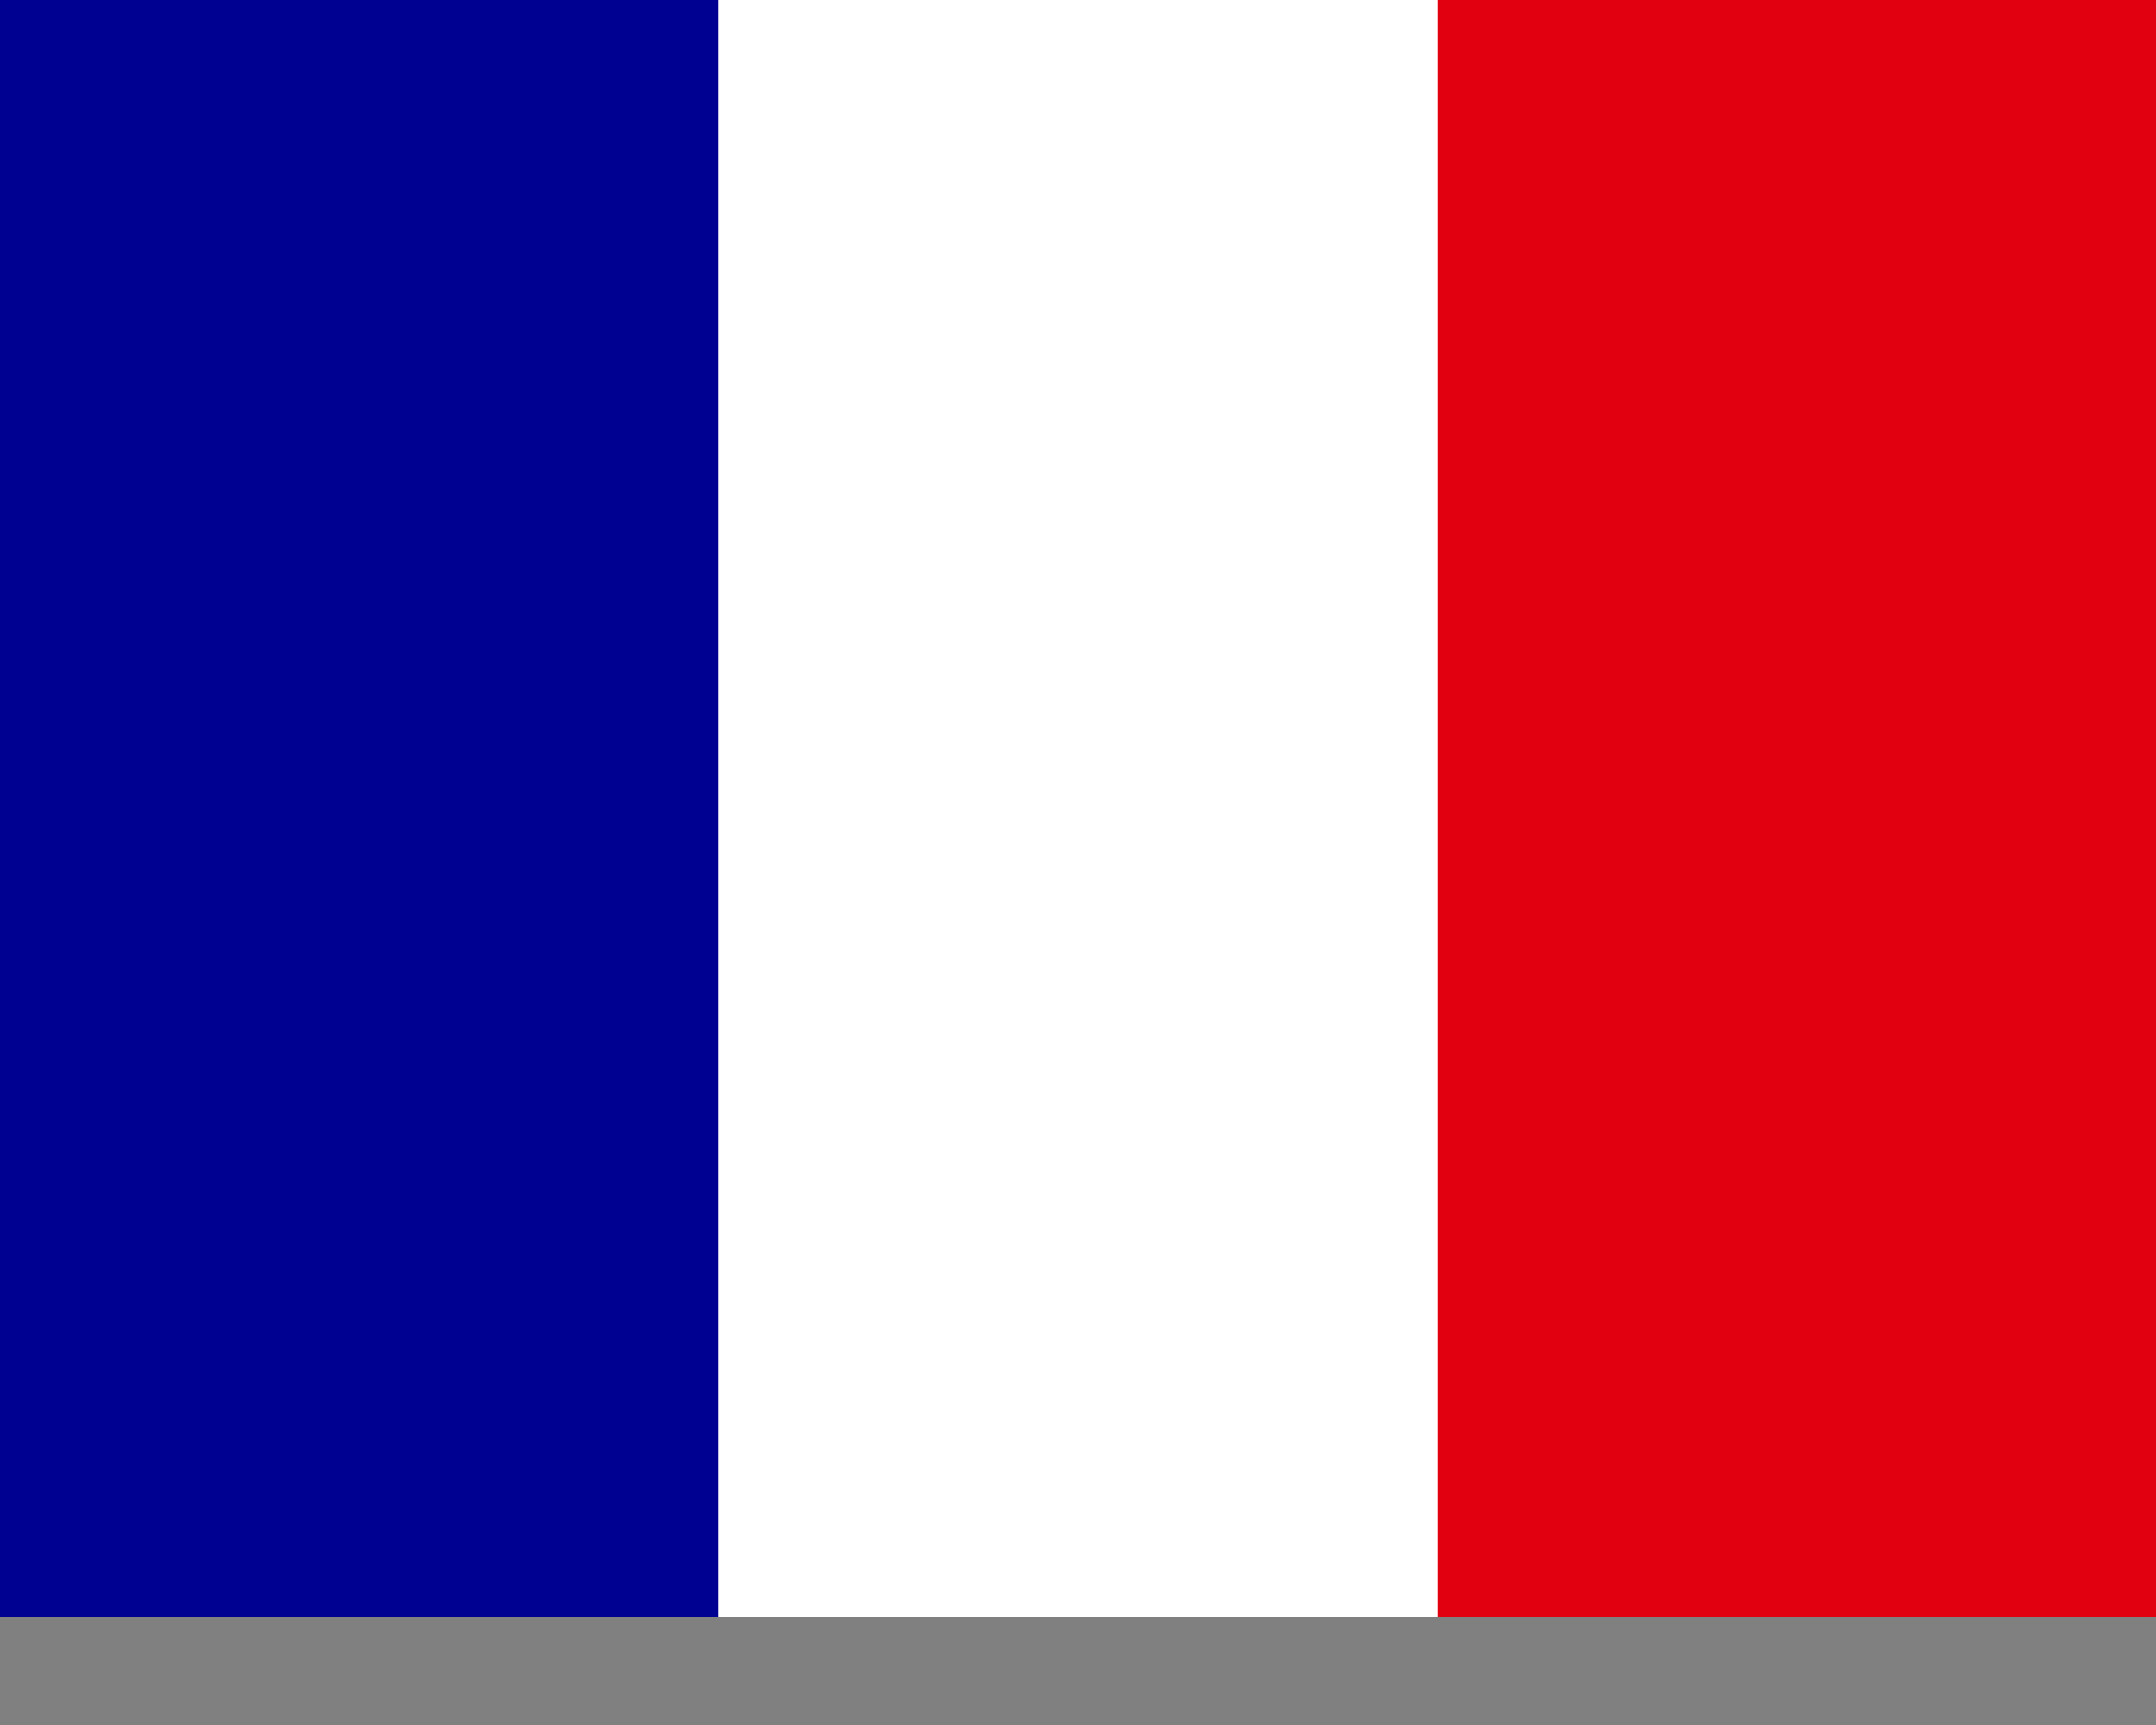
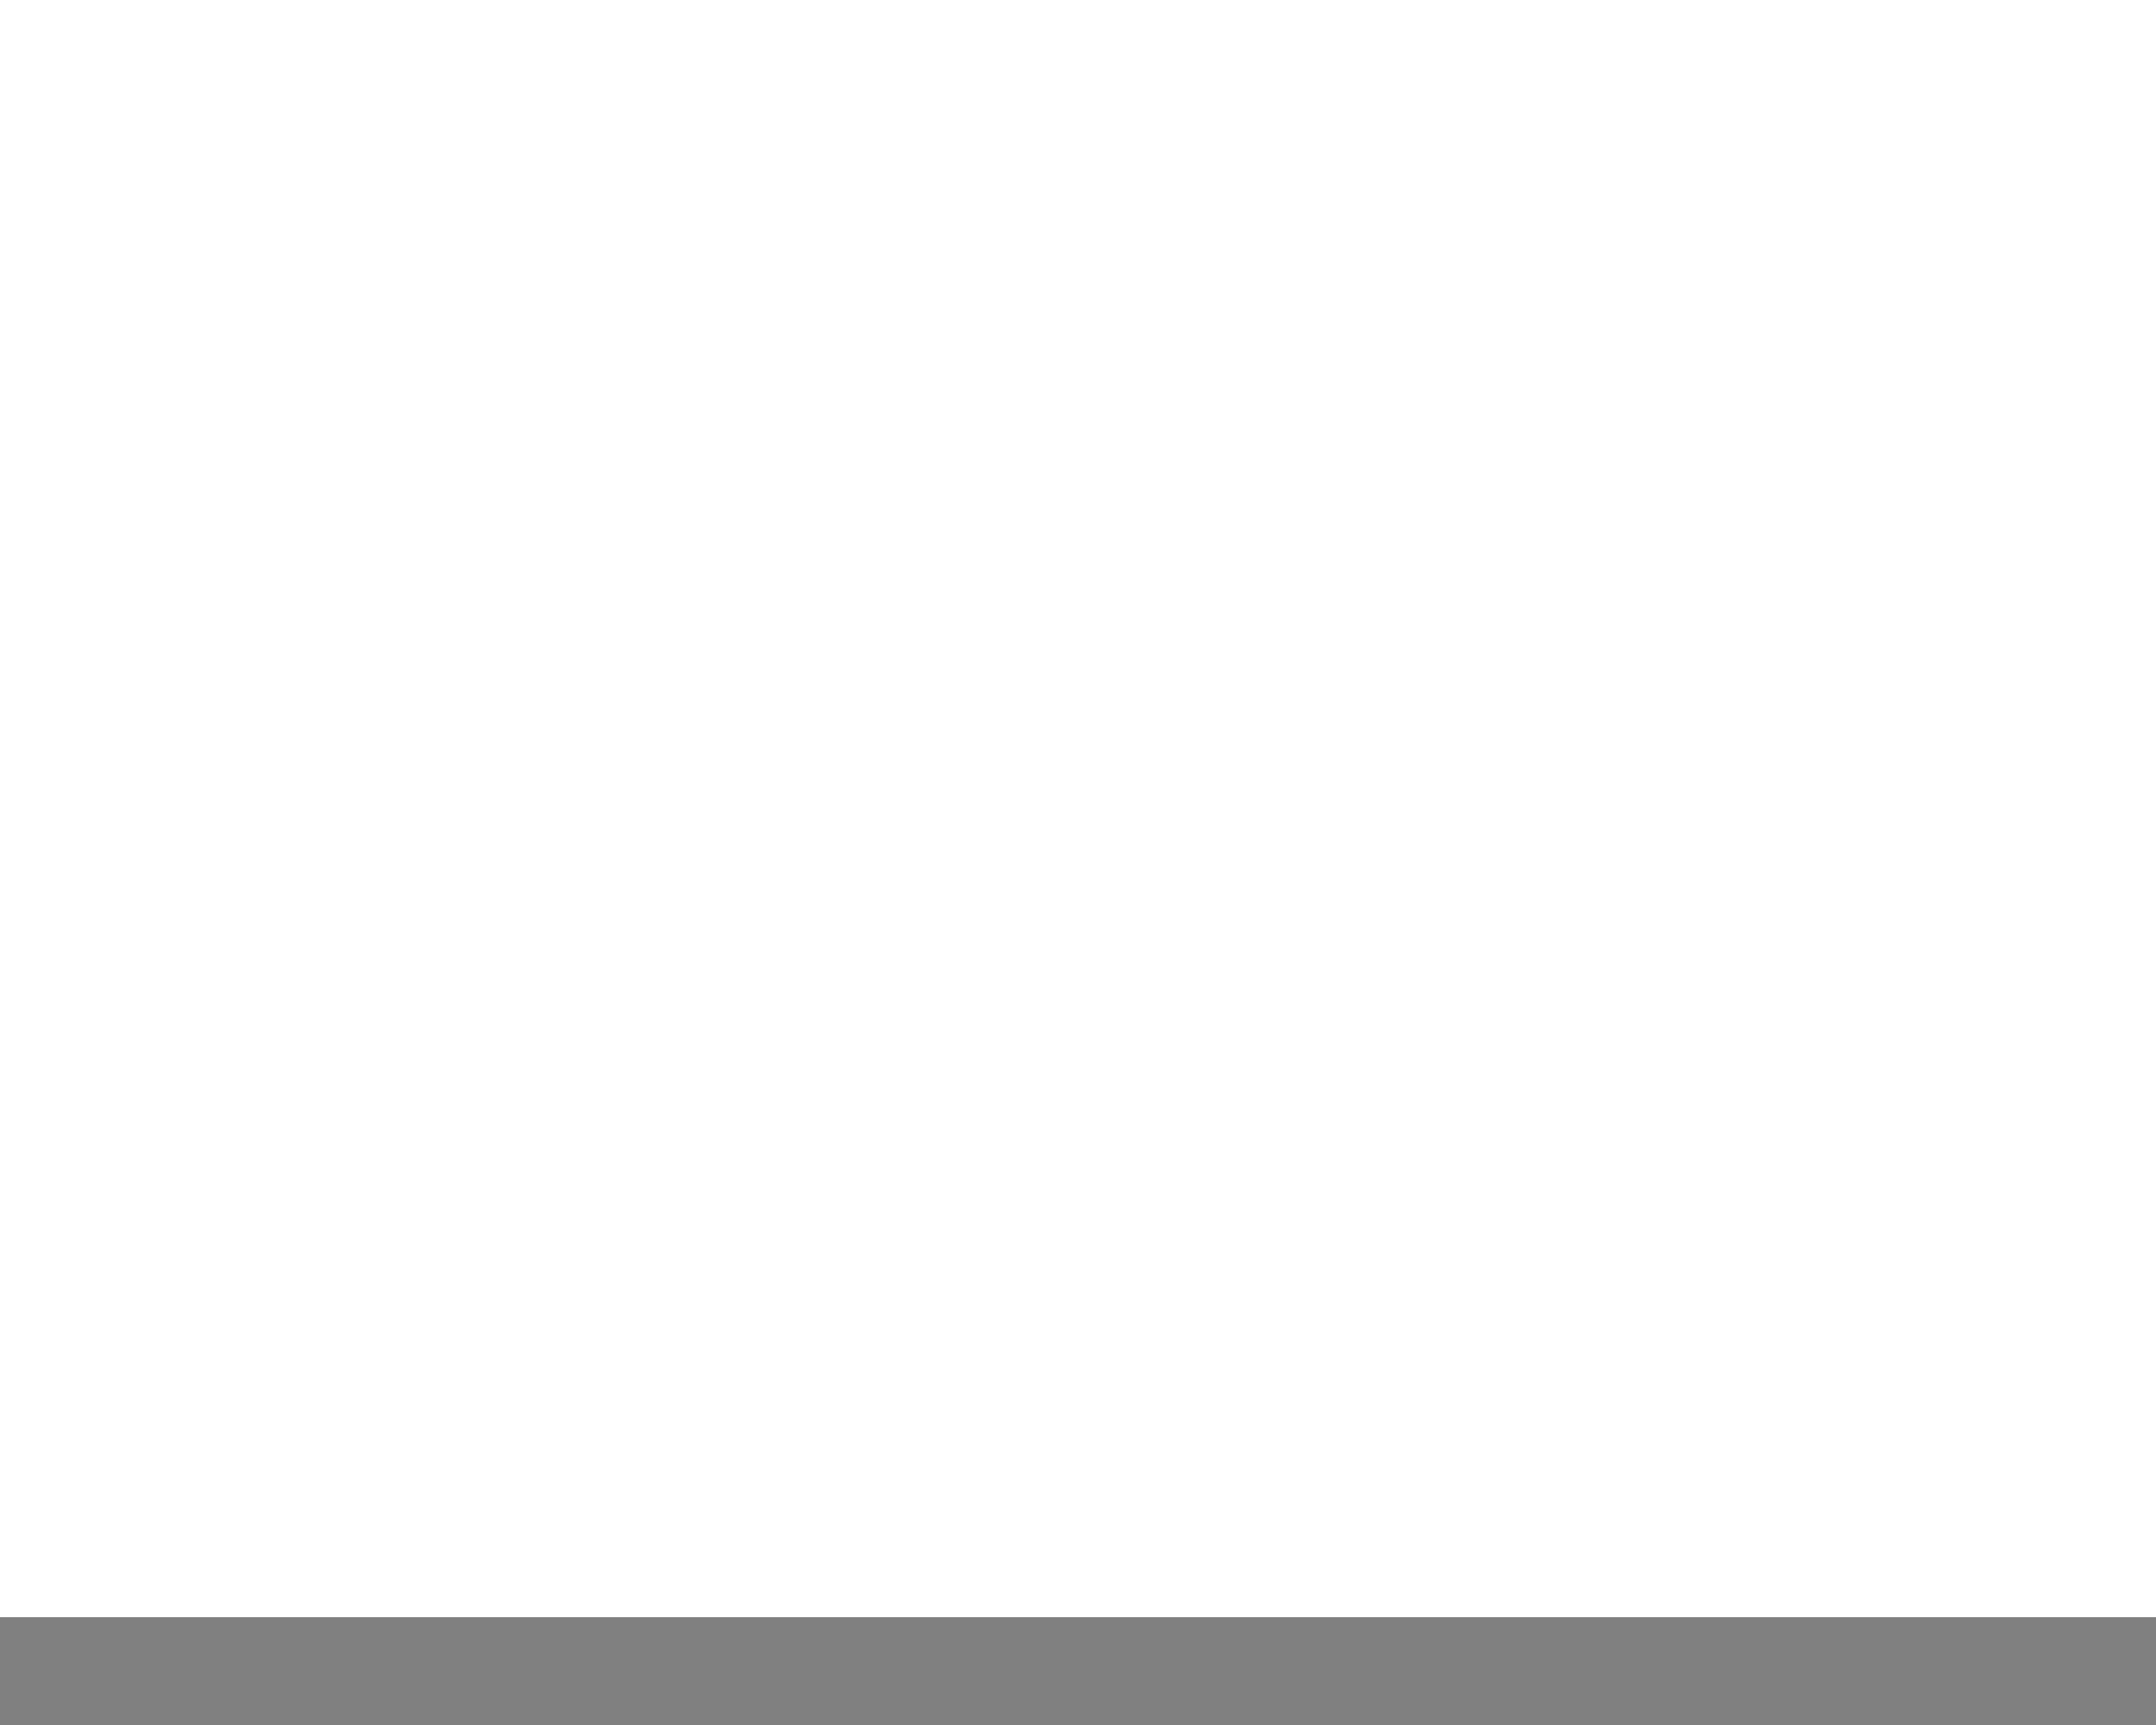
<svg xmlns="http://www.w3.org/2000/svg" width="10" height="8" viewBox="0 0 10 8" fill="none">
  <rect x="0" y="0" width="10" height="8" fill="#808080" stroke="none" />
  <g clip-path="url(#clip0_2227_8994)">
    <path d="M0 0H10V7.5H0V0Z" fill="white" />
-     <path d="M0 0H3.333V7.5H0V0Z" fill="#000091" />
-     <path d="M6.667 0H10V7.5H6.667V0Z" fill="#E1000F" />
  </g>
  <defs>
    <clipPath id="clip0_2227_8994">
      <rect width="10" height="7.5" fill="white" />
    </clipPath>
  </defs>
</svg>